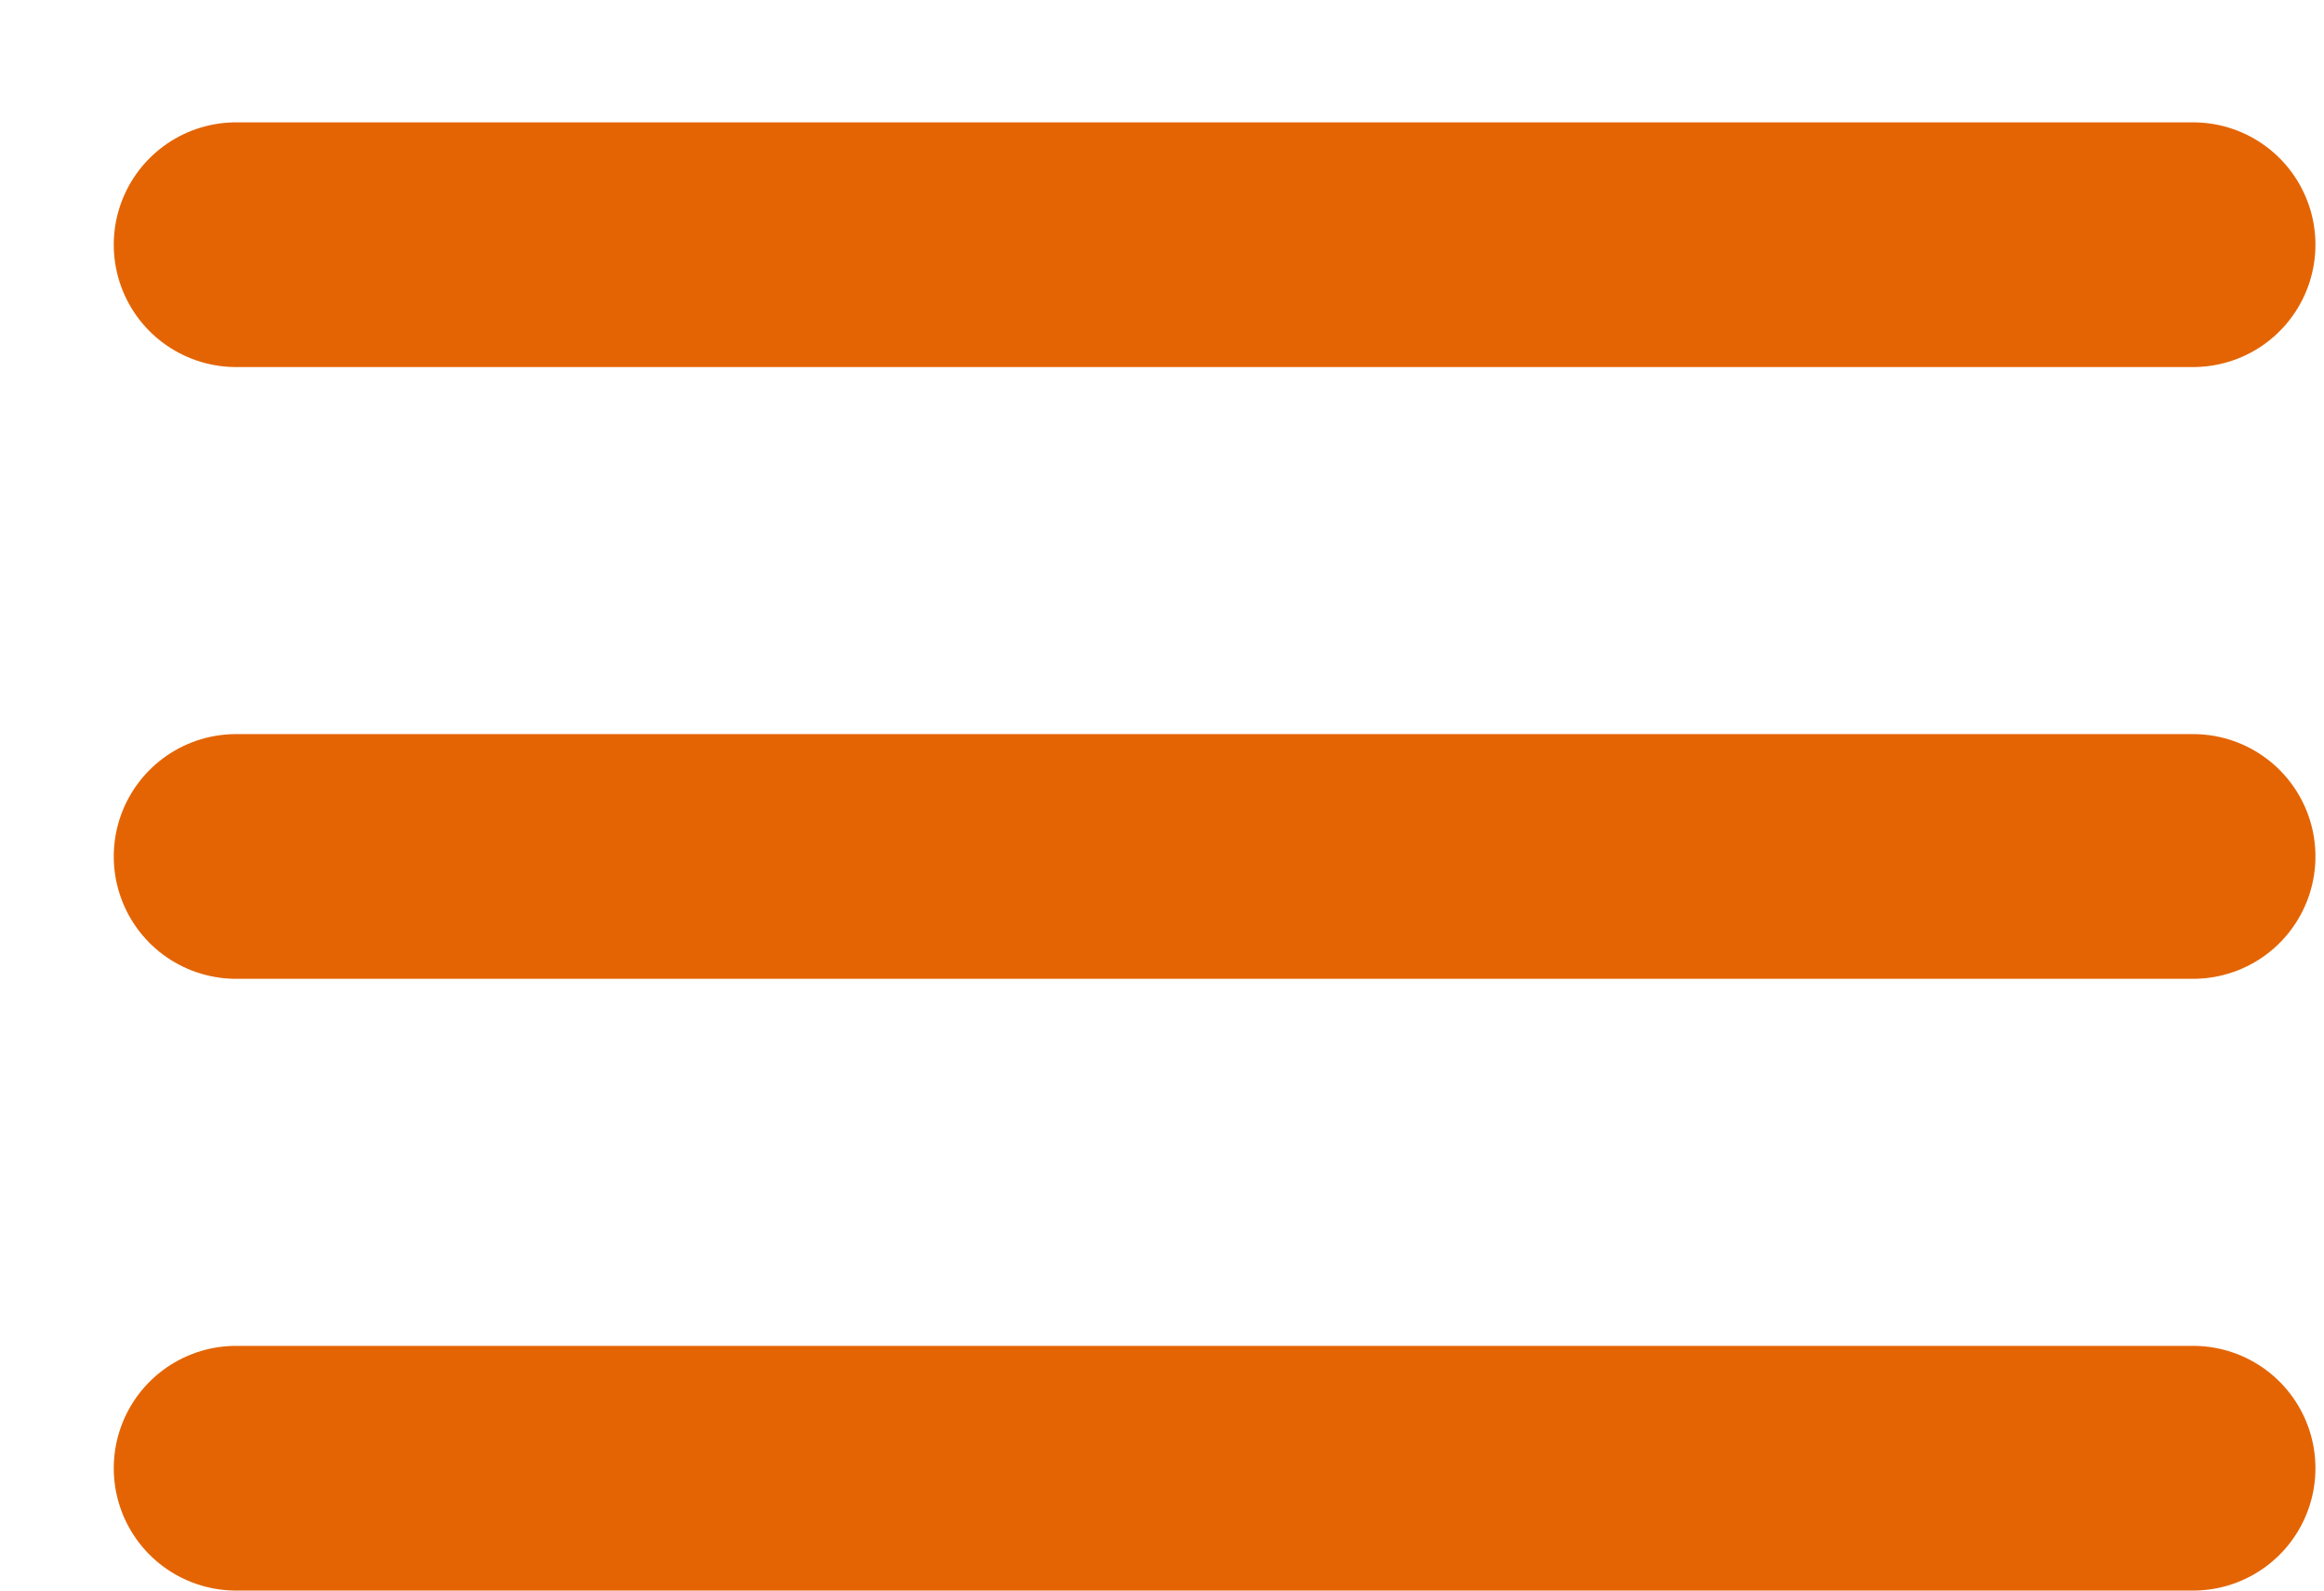
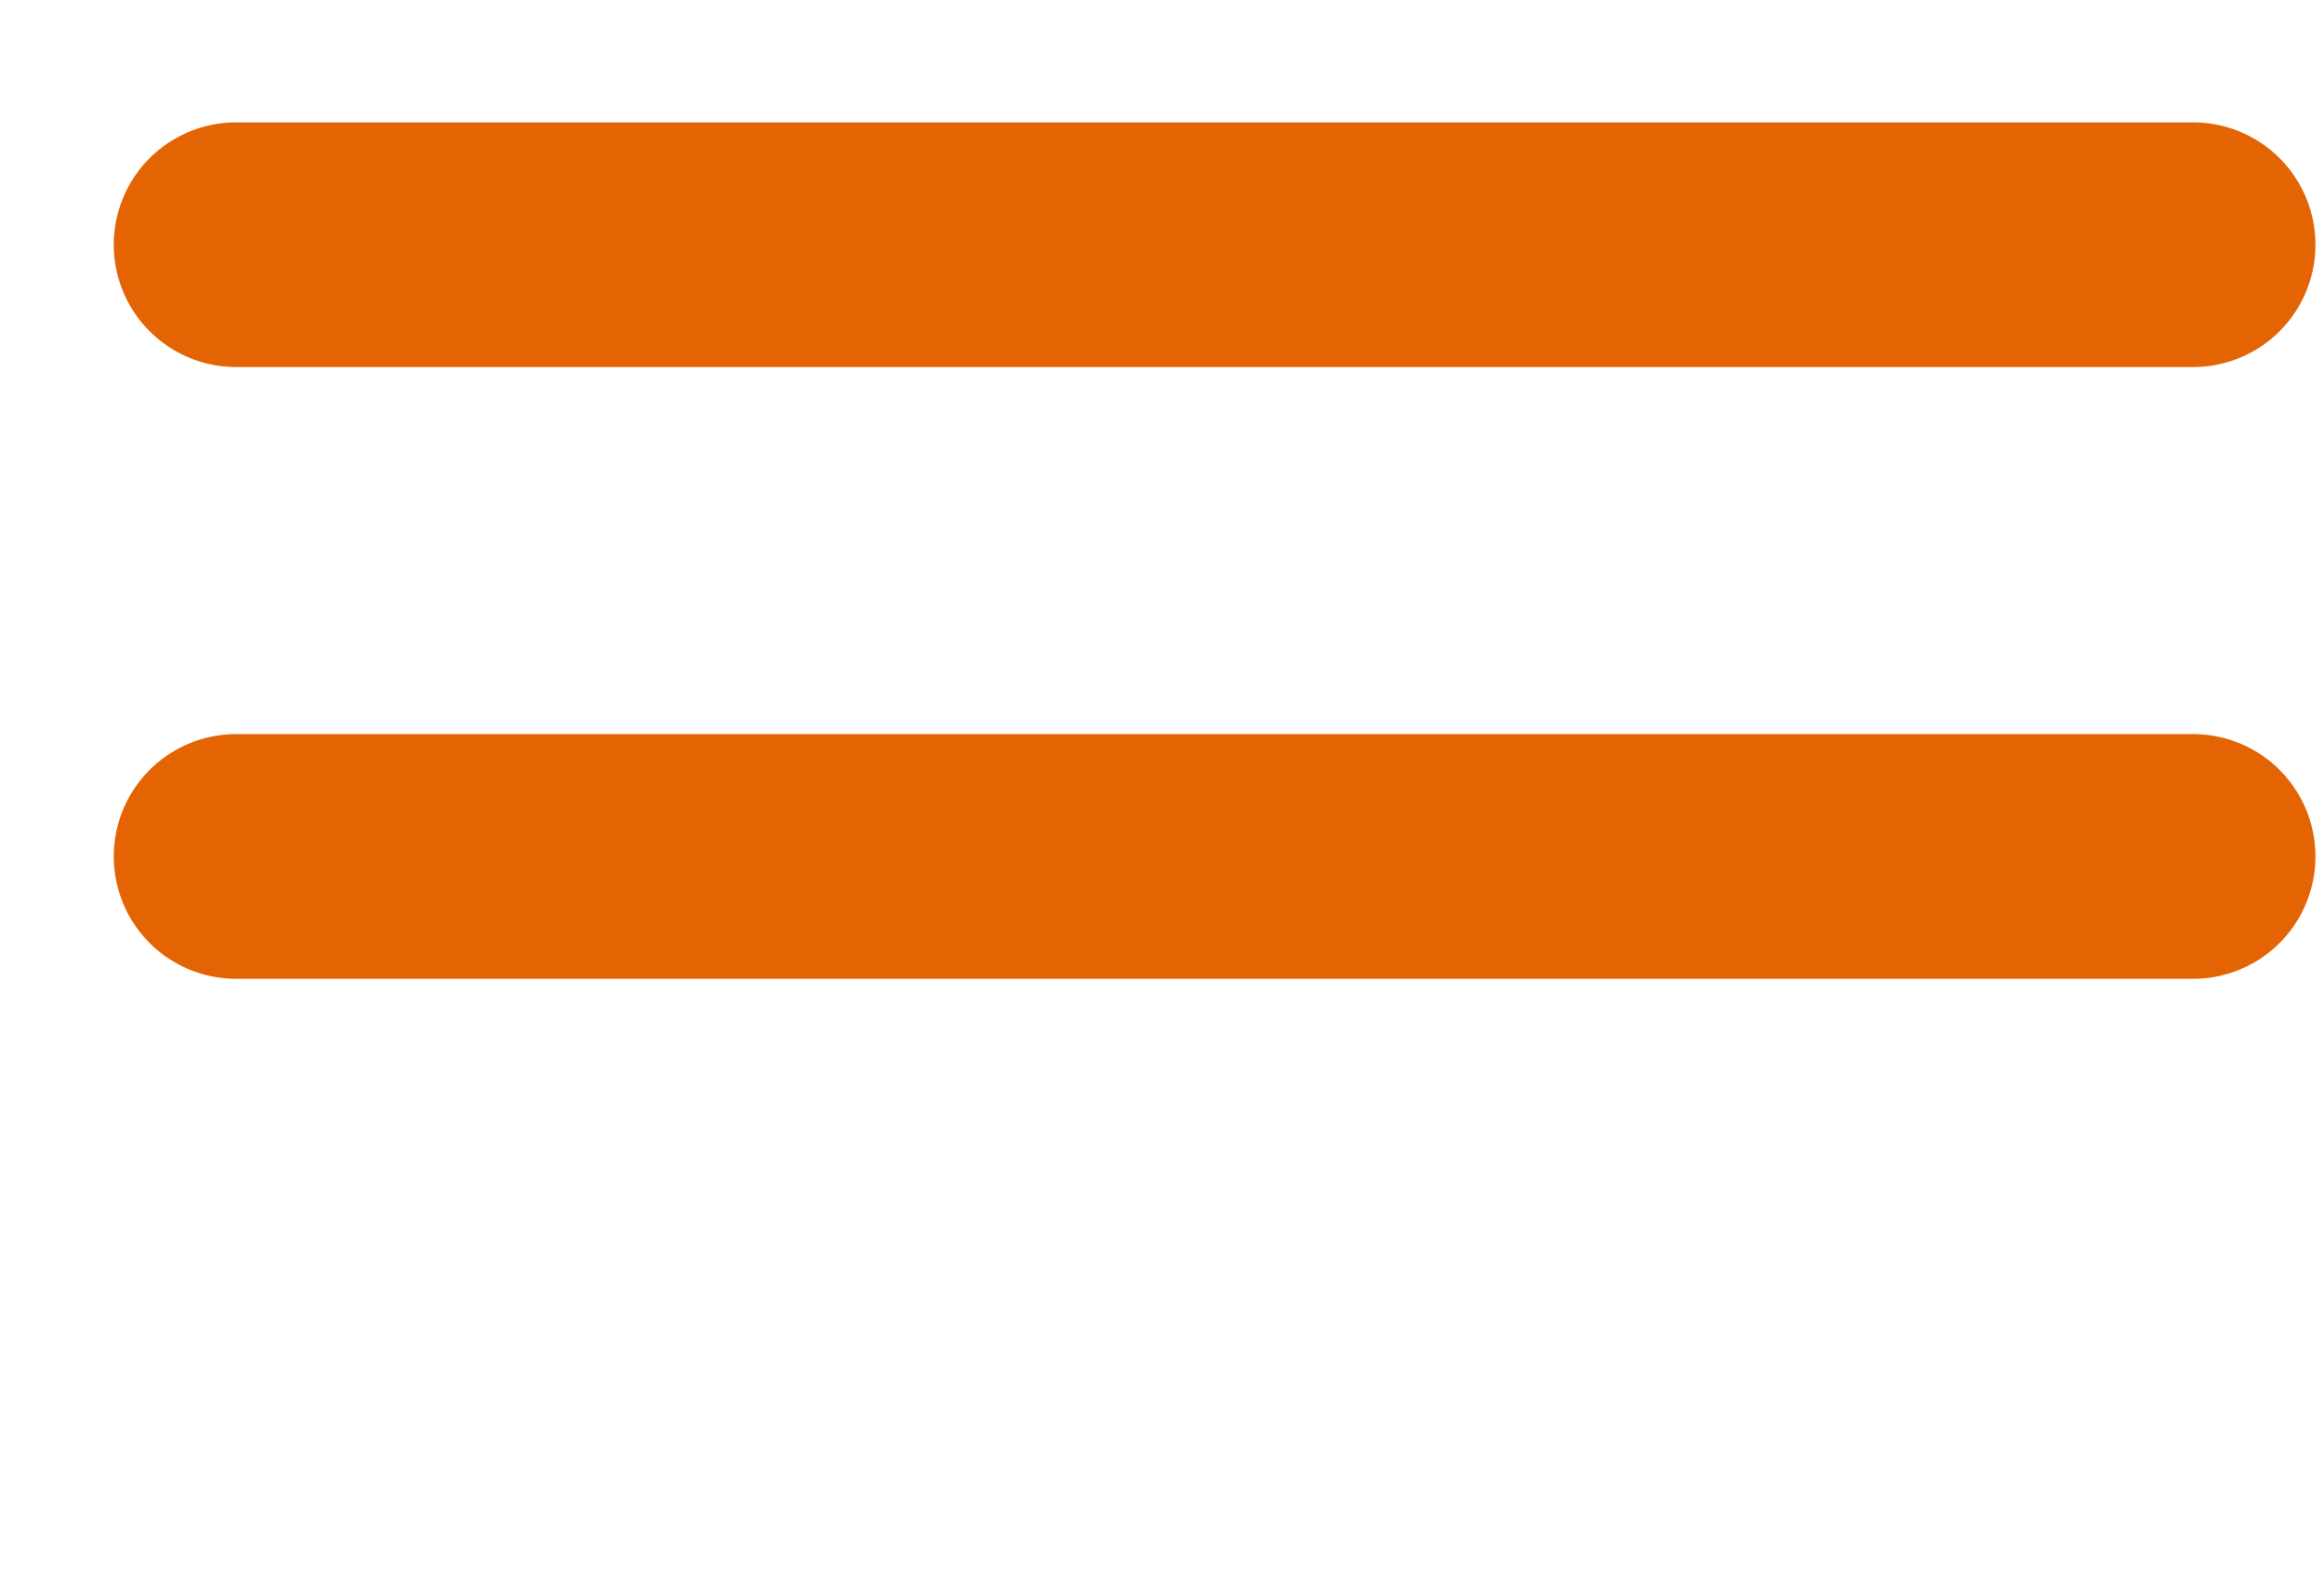
<svg xmlns="http://www.w3.org/2000/svg" width="19" height="13" viewBox="0 0 19 13" fill="none">
  <path d="M1.93 2H17.93" stroke="#E46403" stroke-width="2" stroke-linecap="round" />
  <path d="M1.93 7H17.93" stroke="#E46403" stroke-width="2" stroke-linecap="round" />
-   <path d="M1.93 12H17.93" stroke="#E46403" stroke-width="2" stroke-linecap="round" />
</svg>